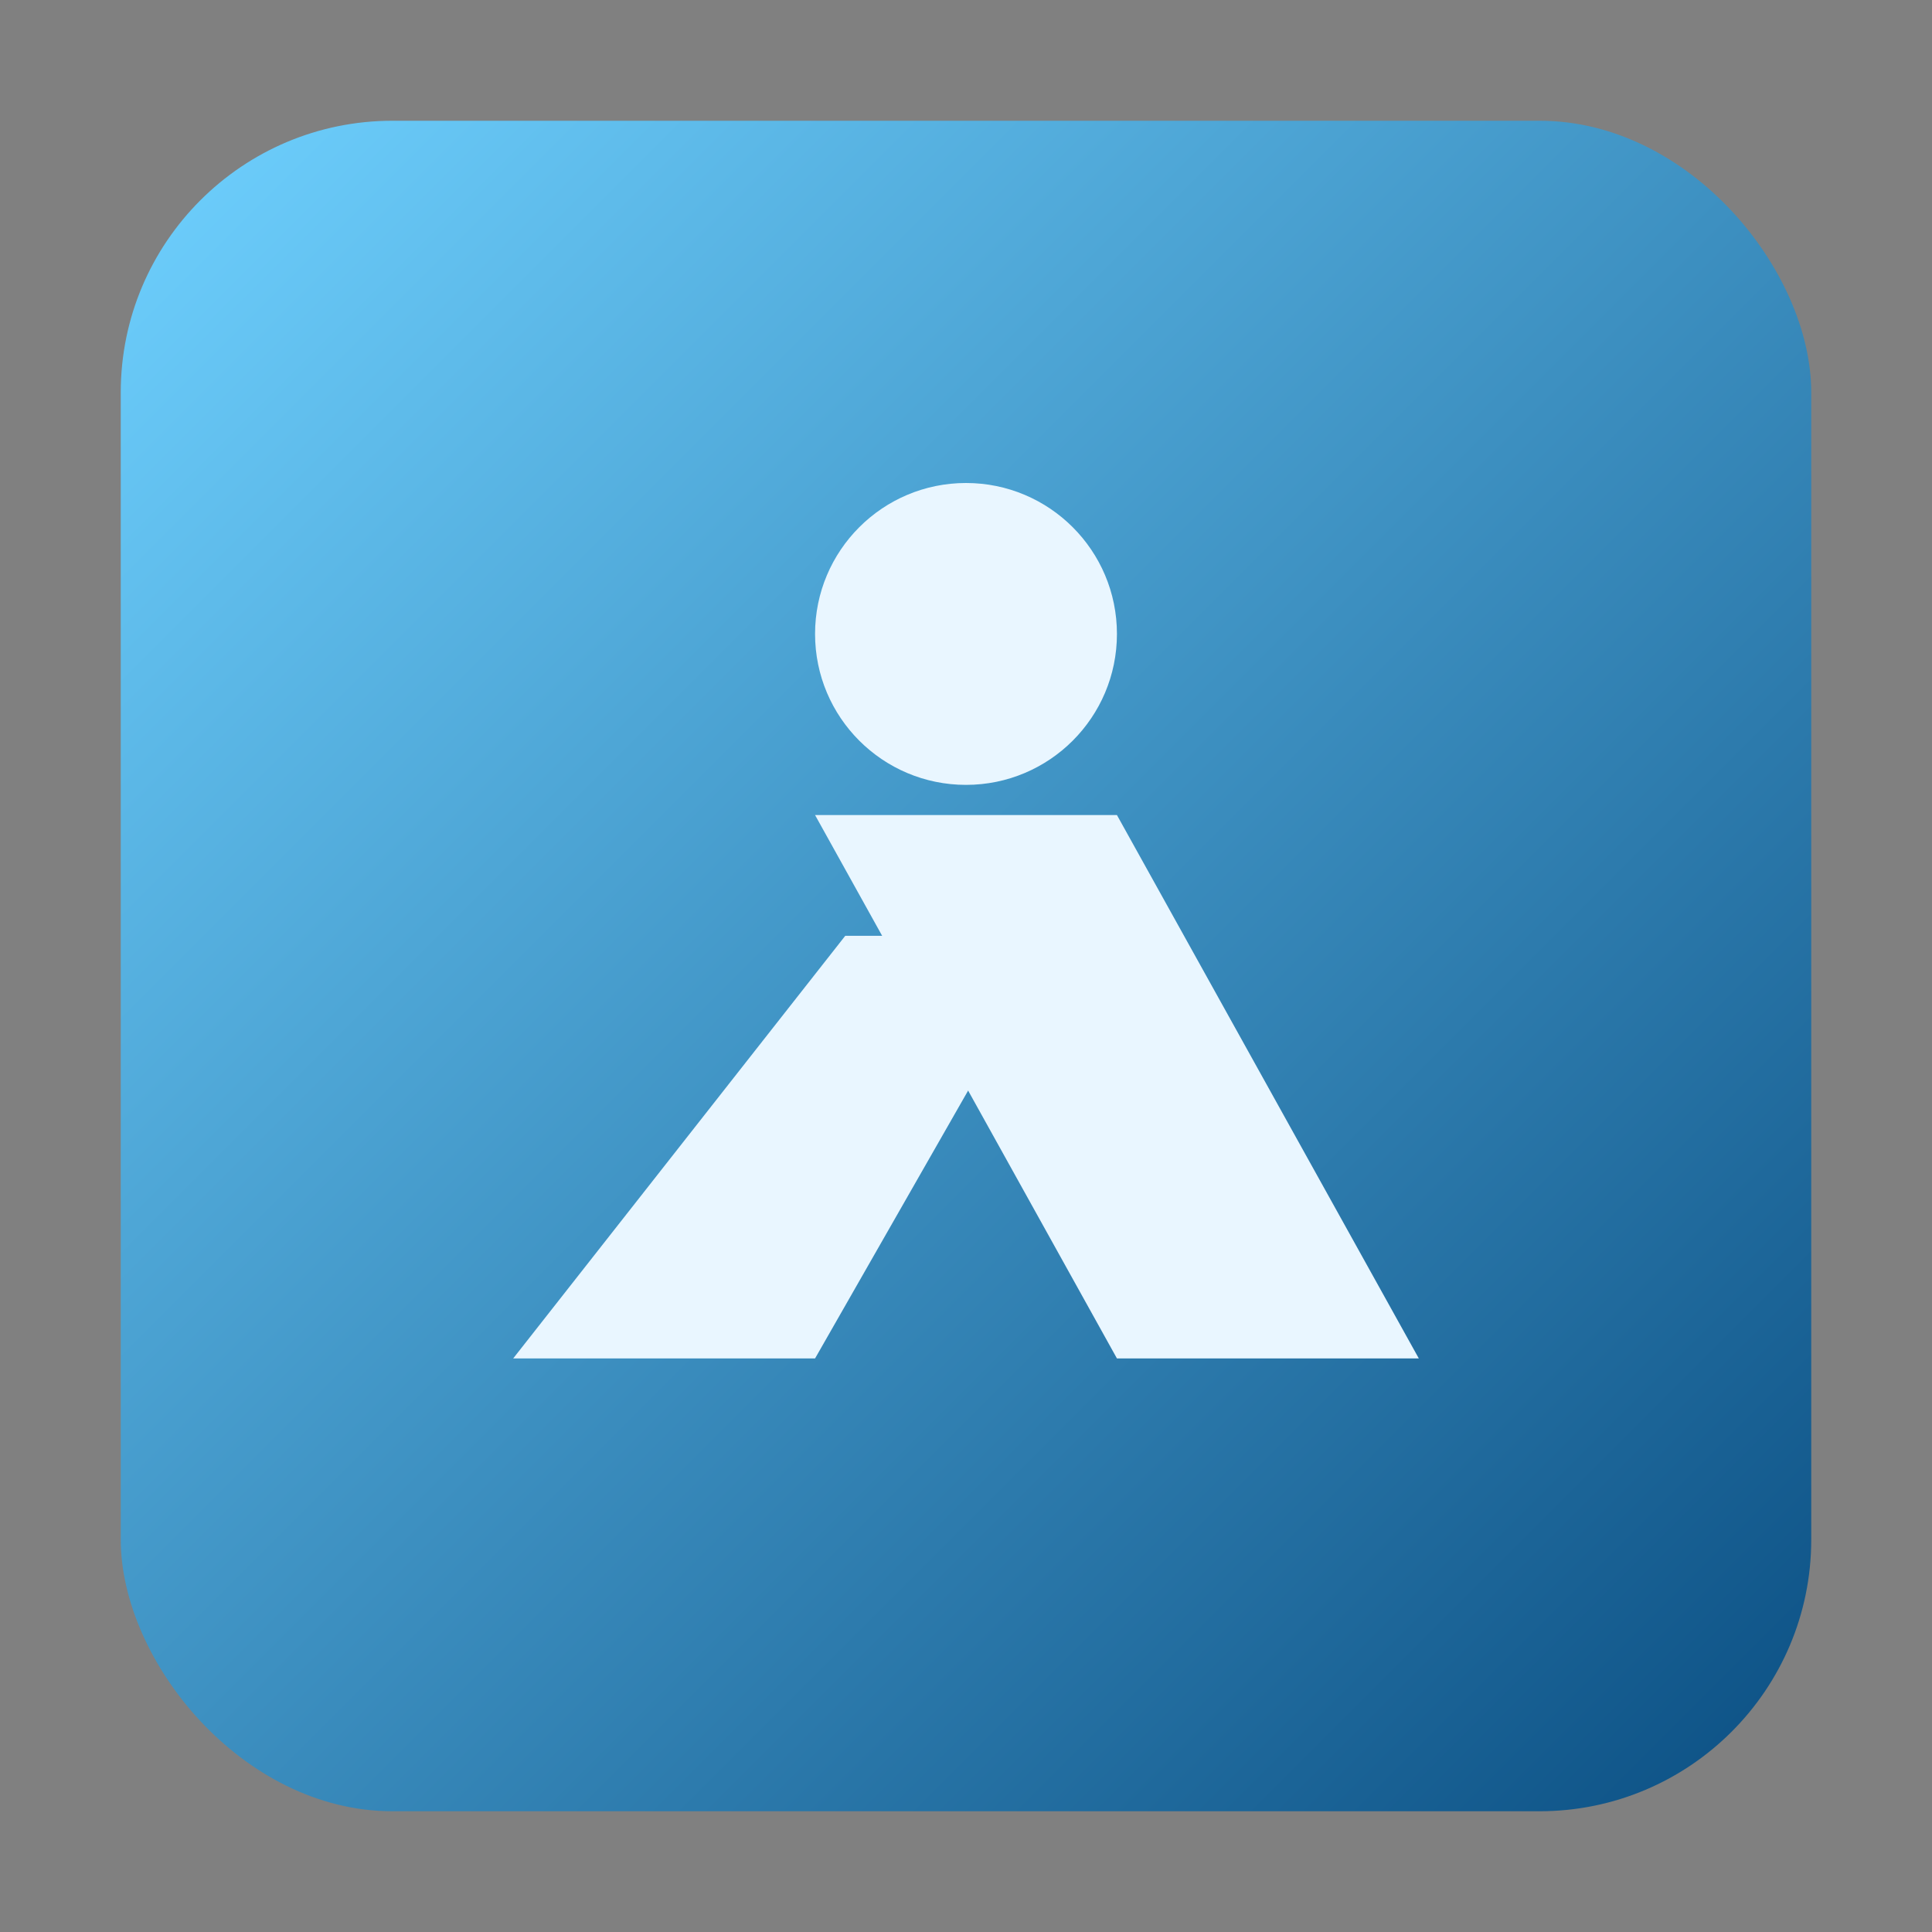
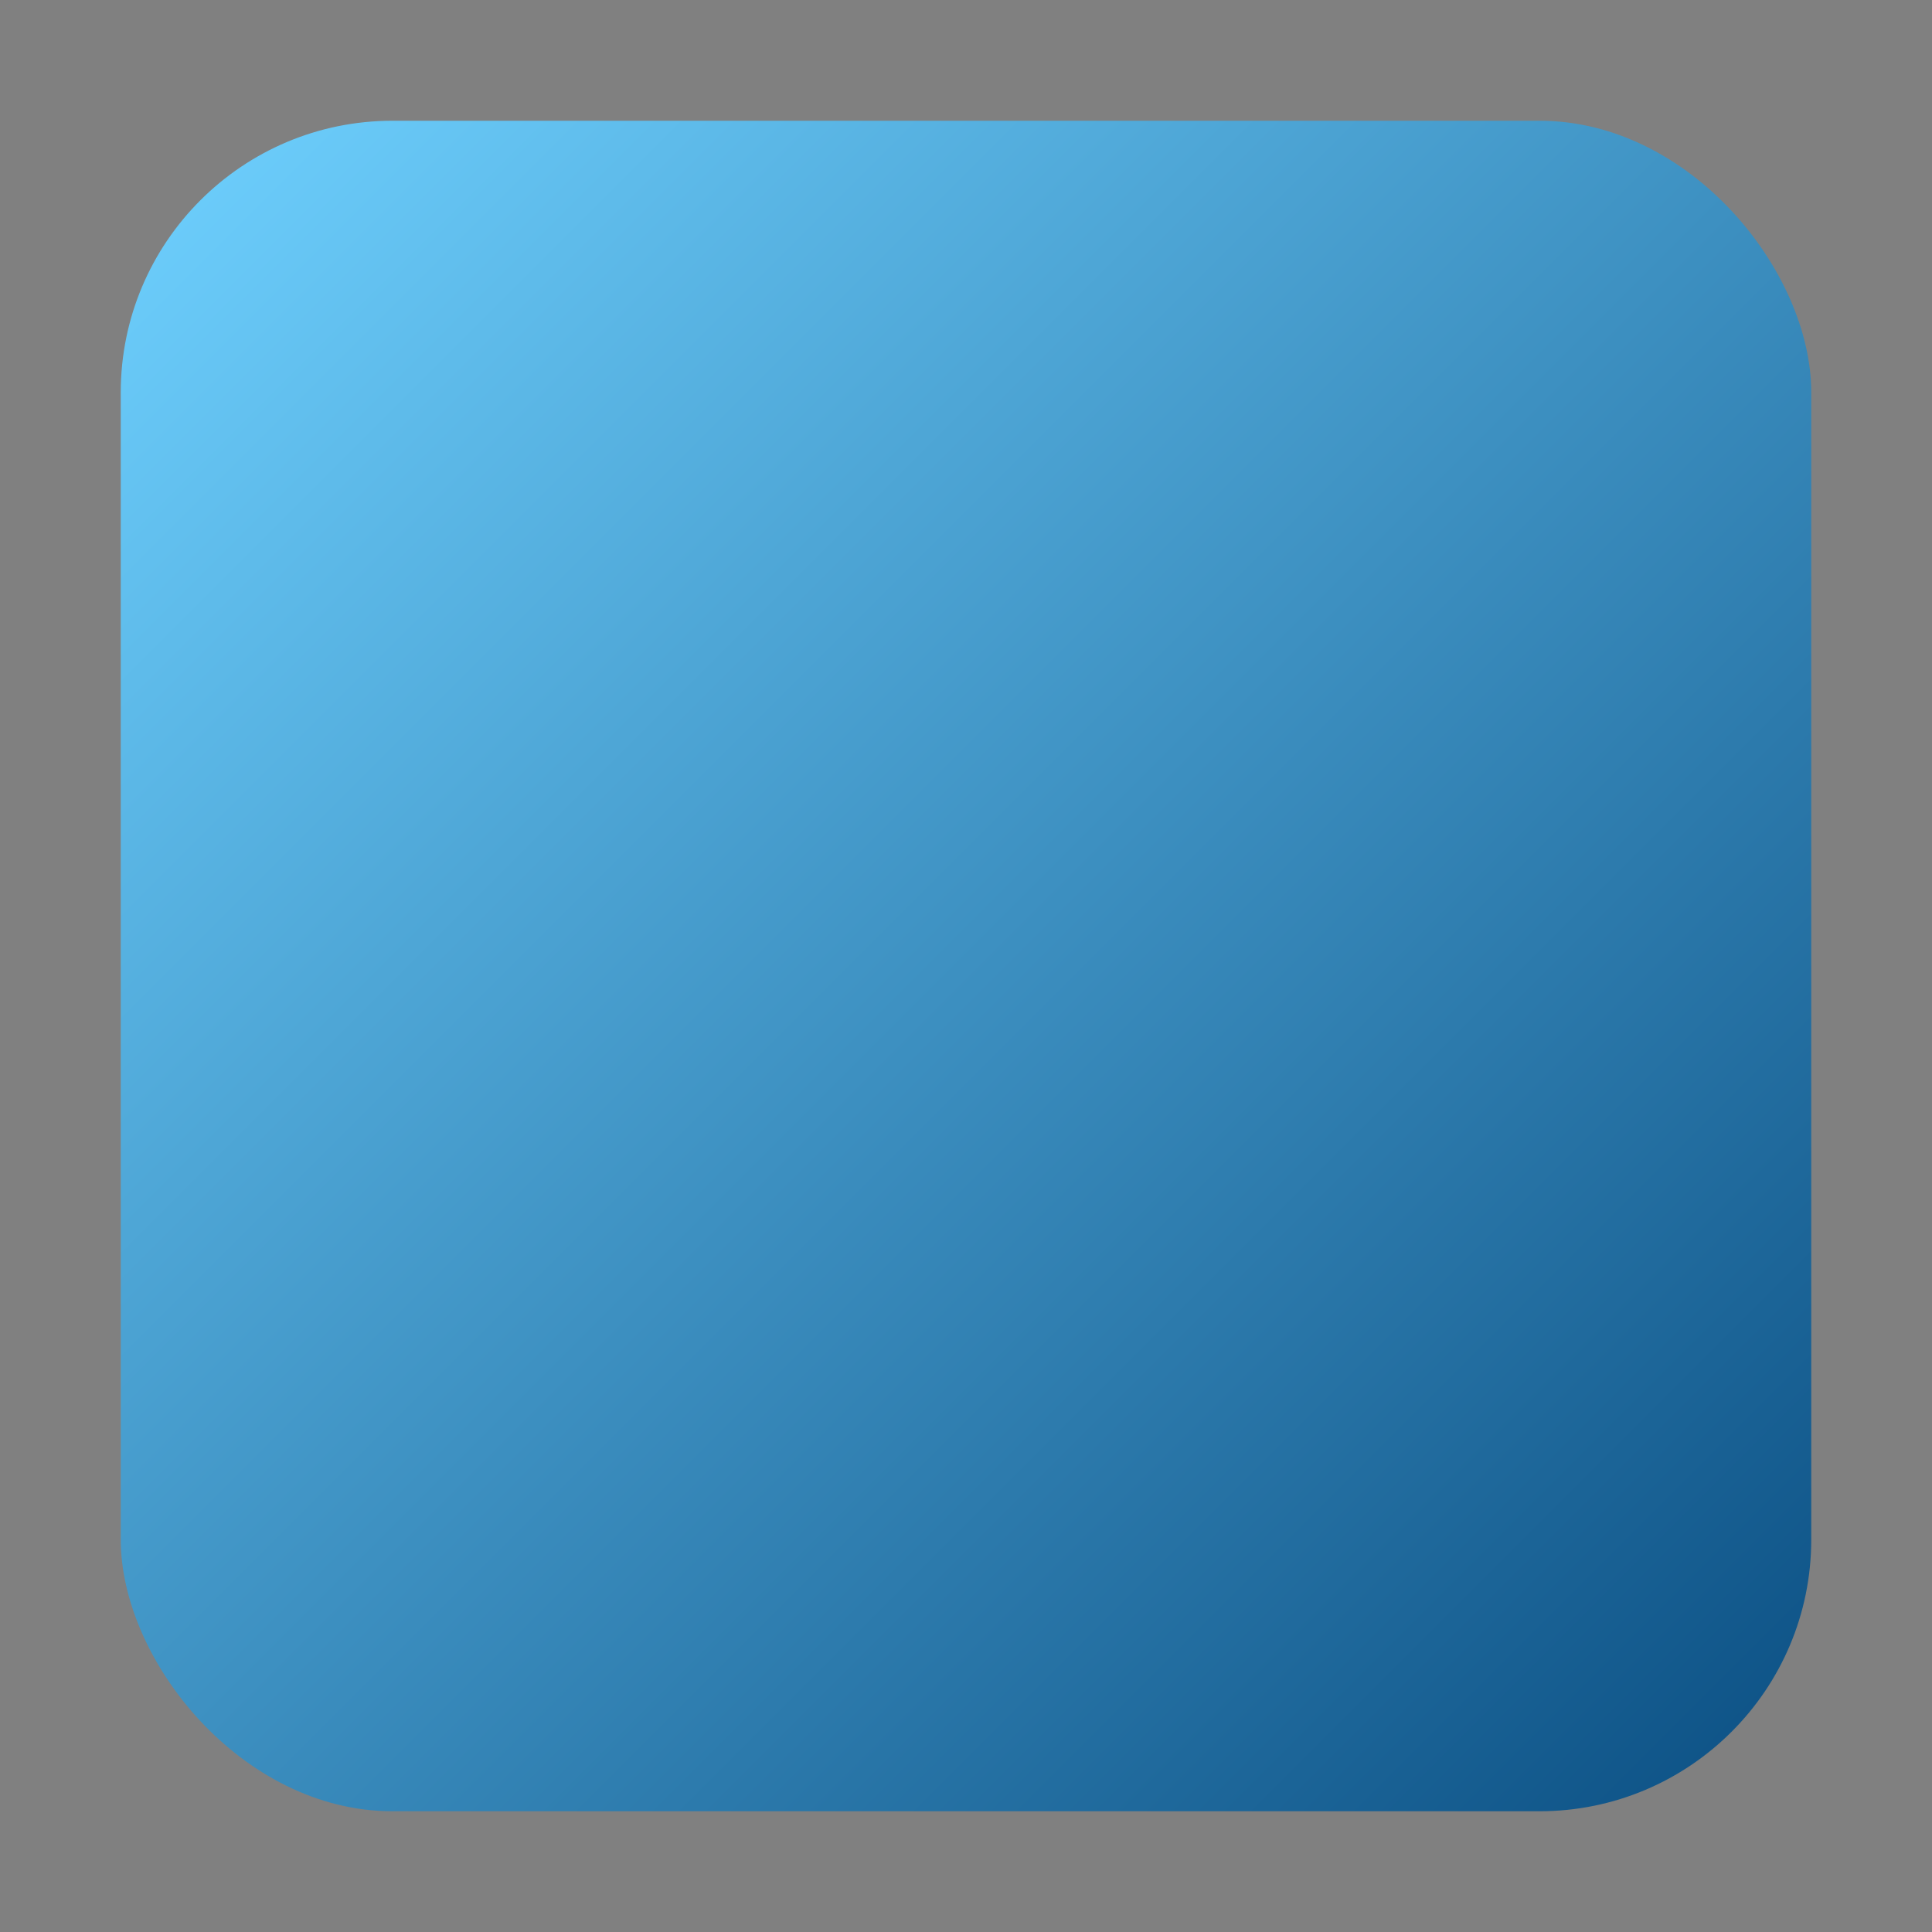
<svg xmlns="http://www.w3.org/2000/svg" width="128" height="128" viewBox="0 0 128 128">
  <rect x="0" y="0" width="128" height="128" fill="#808080" stroke="none" />
  <defs>
    <linearGradient id="g" x1="0%" y1="0%" x2="100%" y2="100%">
      <stop offset="0%" stop-color="#6fd1ff" />
      <stop offset="100%" stop-color="#0b4f83" />
    </linearGradient>
  </defs>
  <rect x="8" y="8" width="112" height="112" rx="18" fill="url(#g)" />
-   <path d="M34 90 L54 90 L70 62 L56 62 Z" fill="#e9f6ff" />
-   <path d="M74 90 L94 90 L74 54 L54 54 Z" fill="#e9f6ff" />
-   <circle cx="64" cy="42" r="10" fill="#e9f6ff" />
</svg>